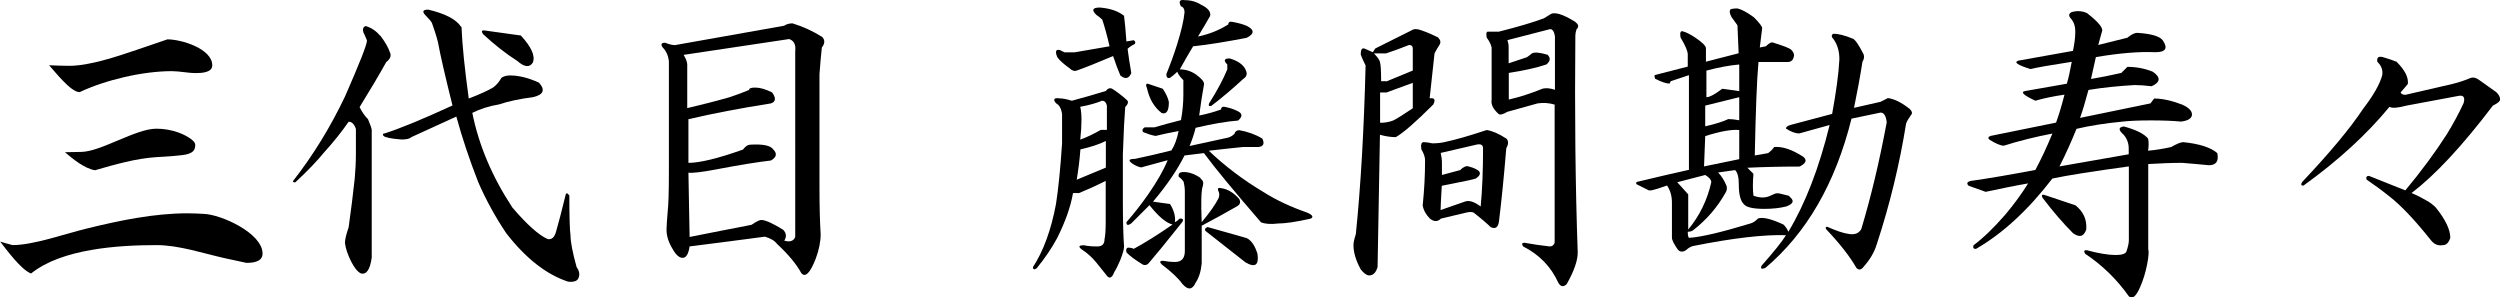
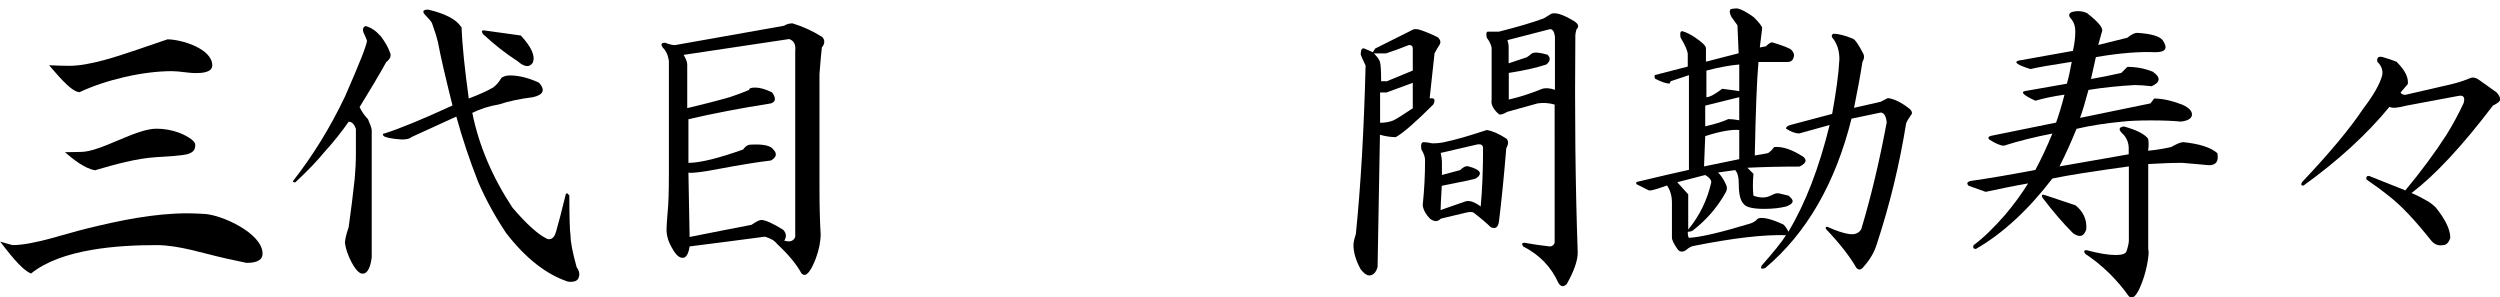
<svg xmlns="http://www.w3.org/2000/svg" id="_レイヤー_2" viewBox="0 0 169.01 20.11">
  <g id="_レイヤー_2-2">
    <path d="M0,16.33c.07.02.81.24.85.24,1.42,0,3.6-.78,5.06-1.13,2.2-.54,4.51-1.02,6.78-1.02.37,0,.72.02,1.09.04,1.18.04,3.97,1.31,3.97,2.68,0,.57-.65.63-1.09.63-.02,0-1.33-.28-1.44-.31-1.48-.33-3.12-.89-4.64-.89-2.55,0-6.41.24-8.48,1.92-.68-.26-1.66-1.61-2.09-2.16ZM3.31,4.41c.46.02.92.04,1.37.04,1.37,0,3.23-.63,4.53-1.07.15-.04,2.09-.72,2.11-.72.94,0,3.03.63,3.03,1.76,0,.5-.76.52-1.11.52-.55,0-1.09-.13-1.63-.13-1.96,0-4.47.59-6.23,1.42-.61,0-1.74-1.48-2.07-1.83ZM5.49,10.27c1.35-.02,3.68-1.57,5.08-1.57.52,0,1.02.09,1.5.26.26.09,1.13.48,1.13.83s-.15.5-.46.61c-.33.13-1.77.2-2.14.22-1.42.09-2.83.5-4.18.89-.74-.13-1.48-.76-2.03-1.22l1.09-.02Z" />
    <path d="M25.7,2.39c.33.44.55.82.66,1.15.11.22.03.44-.25.66-.49.88-1.09,1.89-1.8,3.04.16.33.35.6.57.82.16.38.25.63.25.74v8.61c-.11.82-.36,1.18-.74,1.07-.22-.11-.44-.38-.66-.82-.22-.44-.36-.85-.41-1.23,0-.22.08-.57.25-1.07.16-1.15.3-2.24.41-3.28.05-.55.08-1.12.08-1.72v-1.64c-.11-.33-.27-.49-.49-.49-.49.71-1.04,1.39-1.64,2.05-.49.6-1.15,1.29-1.97,2.05-.11,0-.16-.03-.16-.08,1.37-1.75,2.54-3.66,3.53-5.74.98-2.24,1.48-3.5,1.48-3.77-.11-.27-.19-.46-.25-.57-.06-.22,0-.35.16-.41.38.11.71.33.98.66ZM31.2,1.82c.05,1.26.22,2.87.49,4.84.71-.27,1.26-.52,1.64-.74.22-.16.41-.38.57-.66.16-.11.35-.16.57-.16.6,0,1.26.16,1.97.49.44.49.3.82-.41.98-.88.11-1.64.27-2.3.49-.66.11-1.26.3-1.8.57.44,2.19,1.34,4.32,2.71,6.4.98,1.15,1.78,1.86,2.38,2.13.27.06.46-.11.57-.49.16-.55.38-1.39.66-2.54l.08-.08.16.16c0,1.48.03,2.38.08,2.71,0,.44.14,1.15.41,2.13.16.22.22.44.16.66-.06.27-.3.38-.74.33-1.48-.49-2.87-1.59-4.18-3.28-.77-1.15-1.39-2.3-1.89-3.45-.6-1.53-1.09-3.01-1.48-4.43-1.31.6-2.33,1.07-3.04,1.39-.11.11-.33.16-.66.16-.71-.05-1.12-.14-1.23-.25-.06-.11-.03-.16.08-.16,1.04-.33,2.57-.96,4.59-1.89-.49-1.97-.82-3.39-.98-4.27-.11-.44-.25-.87-.41-1.31-.06-.11-.19-.27-.41-.49-.27-.27-.22-.41.16-.41,1.15.27,1.89.66,2.21,1.15ZM36.04,4.2c-.22.38-.57.36-1.07-.08-.77-.49-1.53-1.09-2.3-1.8-.16-.22-.11-.3.16-.25.82.11,1.61.22,2.38.33.71.77.98,1.37.82,1.8Z" />
    <path d="M55.56,2.47c.22.22.22.47,0,.74-.05.49-.11,1.09-.16,1.8v7.71c0,1.26.03,2.3.08,3.12,0,.49-.11,1.04-.33,1.64-.38.98-.71,1.31-.98.98-.33-.6-.87-1.26-1.64-1.97-.16-.22-.44-.38-.82-.49-1.64.22-3.34.44-5.09.66-.05.38-.16.63-.33.74-.27.11-.55-.08-.82-.57-.27-.44-.41-.87-.41-1.31,0-.22.03-.63.08-1.23.05-.44.08-1.31.08-2.62v-7.55c-.05-.38-.19-.68-.41-.9-.16-.22-.11-.33.16-.33.27.11.49.16.66.16l7.38-1.31c.16-.11.36-.16.57-.16.71.22,1.37.52,1.97.9ZM46.21,3.7c.16.27.25.49.25.66v2.95c.93-.22,1.89-.46,2.87-.74.49-.16.93-.33,1.31-.49,0-.11.14-.16.41-.16.33,0,.71.11,1.15.33.27.38.25.63-.08.74-2.08.33-3.94.68-5.58,1.07v2.95c.77,0,2-.3,3.69-.9.16-.22.33-.33.49-.33.87-.05,1.39.06,1.56.33.27.27.22.52-.16.74-.93.11-2.11.3-3.53.57-1.15.22-1.83.3-2.05.25l.08,4.35c1.37-.27,2.76-.55,4.18-.82.33-.22.55-.33.66-.33.27,0,.77.22,1.48.66.22.22.25.47.08.74.38.11.63.03.74-.25V3.46c.05-.44-.08-.71-.41-.82l-7.14,1.07Z" />
-     <path d="M76.15,6.74c.16.11.14.27-.08.49-.05.6-.11,1.67-.16,3.2v3.2c0,1.31.03,2.33.08,3.04,0,.16-.08.47-.25.9-.16.38-.3.66-.41.82-.16.44-.36.49-.57.16-.22-.27-.44-.55-.66-.82-.27-.33-.57-.6-.9-.82-.33-.22-.3-.33.08-.33.27.06.57.08.9.08s.49-.16.49-.49c.05-.22.08-.6.08-1.15v-2.79c-.66.33-1.26.6-1.8.82h-.41c-.16.93-.52,1.94-1.07,3.04-.38.71-.85,1.39-1.39,2.05-.16.11-.25.08-.25-.08.71-1.09,1.23-2.51,1.56-4.27.16-1.04.3-2.41.41-4.1v-1.97c-.05-.38-.19-.63-.41-.74-.22-.27-.14-.38.25-.33.22,0,.49.06.82.16.82-.22,1.59-.44,2.3-.66.11-.16.25-.22.41-.16.27.16.6.41.98.74ZM75.99,1.08c.05.38.11.96.16,1.72l.49-.08c.11.06.14.14.08.25-.22.11-.38.22-.49.33.05.44.14.98.25,1.64-.16.38-.41.44-.74.16-.16-.38-.33-.82-.49-1.31-1.04.44-1.86.77-2.46.98-.16.06-.33,0-.49-.16-.38-.27-.66-.52-.82-.74-.16-.38-.11-.55.16-.49.11.06.22.11.33.16h.66c.66-.11,1.45-.25,2.38-.41-.16-.71-.33-1.31-.49-1.8-.11-.11-.25-.22-.41-.33-.33-.33-.25-.49.25-.49.71.06,1.26.25,1.64.57ZM74.76,11.33v-1.8c-.44.22-1.01.41-1.72.57-.05.71-.14,1.39-.25,2.05l1.97-.82ZM73.03,7.23c.11.44.11,1.18,0,2.21.44-.16.9-.38,1.39-.66h.41v-1.64c-.05-.22-.16-.33-.33-.33-.38.16-.87.3-1.48.41ZM81.24.34c.44.22.63.47.57.74-.22.38-.49.85-.82,1.39.77-.16,1.45-.44,2.05-.82,0-.16.11-.22.33-.16.33.06.63.14.9.25.55.27.55.55,0,.82-1.42.27-2.62.47-3.61.57-.27.44-.57.96-.9,1.56.38,0,.74.11,1.07.33.38.27.57.49.57.66-.11.6-.22,1.31-.33,2.13.55-.11,1.04-.25,1.48-.41,0-.16.11-.22.33-.16.27.06.52.14.74.25.38.16.41.38.08.66-.77.06-1.72.22-2.87.49-.11.44-.25.85-.41,1.23.98-.22,1.86-.41,2.62-.57.16-.05.3-.14.41-.25.05-.16.16-.25.33-.25.6.11,1.12.3,1.56.57.16.33.08.52-.25.57h-1.07c-.6.06-1.37.14-2.3.25,1.09,1.04,2.32,1.97,3.69,2.79.87.55,1.86,1.01,2.95,1.39.38.16.46.3.25.41-.98.22-1.72.33-2.21.33-.49.06-.87.03-1.15-.08-1.8-2.08-3.09-3.64-3.86-4.68-.49.06-.93.11-1.31.16-.49.98-1.2,2.02-2.13,3.12.38.06.77.11,1.15.16.27.44.38.85.33,1.23.11-.05.22-.14.33-.25.22,0,.27.08.16.25-1.09,1.37-1.83,2.27-2.21,2.71-.16.22-.36.25-.57.08-.44-.27-.77-.52-.98-.74-.05-.16-.03-.27.08-.33.16,0,.3.03.41.08.71-.38,1.59-.93,2.62-1.64-.44-.11-.96-.55-1.56-1.31-.44.44-.85.85-1.23,1.23-.22.16-.33.14-.33-.08.49-.55.98-1.18,1.48-1.89.6-.87,1.04-1.64,1.31-2.3-.82.22-1.42.38-1.8.49-.22-.05-.41-.14-.57-.25-.33-.22-.27-.33.16-.33.77-.16,1.59-.35,2.46-.57.22-.33.38-.77.49-1.31-.6.11-1.12.22-1.56.33-.27-.05-.55-.14-.82-.25-.11-.11-.08-.22.08-.33h.66c.55-.16,1.15-.33,1.8-.49.11-.6.16-1.18.16-1.72v-.98c-.22-.22-.36-.41-.41-.57-.16.16-.33.3-.49.41-.16.06-.25-.03-.25-.25.27-.66.52-1.34.74-2.05.27-.87.44-1.59.49-2.13,0-.22-.08-.35-.25-.41-.16-.33-.08-.46.25-.41.44,0,.82.11,1.15.33ZM79.02,6.9c0,.6-.16.85-.49.74-.49-.38-.82-.93-.98-1.64-.11-.27-.08-.38.08-.33.33.11.66.22.98.33.22.33.36.63.41.9ZM81.16,12.07c.16.11.22.27.16.49-.11.27-.14,1.09-.08,2.46.55-.66.93-1.2,1.15-1.64.05-.16.05-.3,0-.41-.11-.22-.05-.3.16-.25.44.06.85.3,1.23.74.11.22.05.38-.16.49-.77.44-1.56.88-2.38,1.31v2.54c-.05.55-.19.98-.41,1.31-.22.49-.52.52-.9.08-.27-.38-.74-.82-1.39-1.31-.16-.16-.14-.25.08-.25.27.05.55.08.82.08.44,0,.66-.25.66-.74v-4.02c0-.22-.03-.44-.08-.66-.11-.16-.22-.27-.33-.33-.05-.22.05-.33.33-.33.38,0,.77.14,1.15.41ZM84.27,16.09c.33.16.57.52.74,1.07.11.77-.16.96-.82.57-.77-.6-1.67-1.31-2.71-2.13-.05-.11,0-.19.16-.25.77.22,1.64.47,2.62.74ZM84.19,4.69c.16.27.11.49-.16.66-.71.66-1.42,1.26-2.13,1.8-.16.06-.22,0-.16-.16.55-.87.96-1.64,1.23-2.3v-.33c-.27-.27-.22-.41.16-.41.55.16.9.41,1.07.74Z" />
    <path d="M97.23,2.55c.16.16.19.33.08.49-.11.16-.22.36-.33.57l-.33,3.04c.33-.05.41.08.25.41-1.2,1.2-2.05,1.94-2.54,2.21-.33,0-.68-.05-1.07-.16l-.16,8.94c-.11.38-.3.57-.57.57-.16,0-.36-.14-.57-.41-.33-.6-.49-1.15-.49-1.64,0-.16.05-.41.16-.74.33-3.23.55-7.03.66-11.4-.16-.33-.27-.57-.33-.74,0-.33.08-.46.25-.41l.57.25.16-.25,2.46-1.23c.16-.11.38-.11.66,0,.33.11.71.27,1.15.49ZM93.71,5.51l1.8-.74v-1.48c0-.16-.08-.25-.25-.25-.55.22-1.07.41-1.56.57h-.82c.22.22.36.41.41.57.05.16.08.6.08,1.31h.33ZM93.71,6.25h-.41v2.05c.33,0,.63-.05.9-.16.22-.11.66-.38,1.31-.82v-1.72l-1.8.66ZM101.83,9.36c.16.16.16.38,0,.66-.16,1.97-.33,3.61-.49,4.92-.05.44-.25.57-.57.41-.22-.22-.6-.55-1.15-.98-.11-.05-.27-.05-.49,0-.49.11-1.07.25-1.72.41-.22.22-.46.22-.74,0-.27-.27-.44-.57-.49-.9.11-1.04.16-2.05.16-3.04,0-.22-.08-.46-.25-.74-.05-.33,0-.49.16-.49s.36.03.57.08c.33,0,.6-.03.82-.08.77-.16,1.72-.44,2.87-.82.38.06.82.25,1.31.57ZM97.4,10.35c.05.22.08.44.08.66v.82l1.23-.33c.22-.22.41-.3.57-.25.82.22.98.49.49.82-.16.06-.93.22-2.3.49-.05.88-.08,1.42-.08,1.64l1.64-.57c.27-.11.63,0,1.07.33.11-1.15.16-2.46.16-3.94,0-.22-.14-.3-.41-.25l-2.46.57ZM106.5,1.49c.22.16.25.33.08.49-.05.16-.08.3-.08.41-.05,5.25,0,10.15.16,14.68,0,.55-.25,1.26-.74,2.13-.22.22-.41.19-.57-.08-.49-1.09-1.29-1.91-2.38-2.46-.11-.16-.08-.25.08-.25.6.11,1.18.19,1.72.25.16,0,.27-.08.33-.25V7.07c-.38-.11-.77-.14-1.15-.08l-2.05.57c-.27.16-.46.22-.57.16-.38-.33-.55-.66-.49-.98v-3.53c-.05-.22-.16-.44-.33-.66-.05-.27-.03-.41.08-.41h.74c1.31-.33,2.32-.63,3.04-.9l.41-.25c.27-.22.85-.05,1.72.49ZM101.91,2.72c.05.16.08.3.08.41v1.15l1.23-.41c.16-.11.27-.19.33-.25.16-.11.52-.08,1.07.08.22.22.19.44-.08.66-.66.22-1.5.41-2.54.57v1.8c.71-.16,1.48-.41,2.3-.74.22-.05.49-.03.82.08v-3.61c-.05-.33-.16-.49-.33-.49l-2.87.74Z" />
    <path d="M118.56,1.16c.38.38.57.63.57.74-.05.44-.11.88-.16,1.31l.41-.08c.22-.22.38-.3.49-.25.71.22,1.12.38,1.23.49.16.16.22.33.16.49-.05.22-.19.33-.41.33h-1.97c-.11,1.2-.19,3.31-.25,6.32.33-.05.63-.11.9-.16.16-.11.3-.25.41-.41.55-.05,1.2.16,1.97.66.27.22.19.44-.25.66-1.31,0-2.49.03-3.53.08l.41.41c-.05.6-.05,1.09,0,1.48.44.16.82.16,1.15,0,.22-.11.36-.16.41-.16h.16l.66.16.16.16c.22.22.11.41-.33.57-.44.11-.93.16-1.48.16-.77,0-1.23-.11-1.39-.33-.22-.22-.33-.66-.33-1.31,0-.49-.08-.82-.25-.98l-1.15.16c.22.22.41.52.57.9.05.16.03.33-.08.49-.55.98-1.29,1.83-2.21,2.54-.11.06-.22.08-.33.08,0,.22.03.36.08.41.82-.05,2.21-.38,4.18-.98.16-.05.33-.16.49-.33.33-.11.9.03,1.72.41.16.16.27.33.33.49,1.15-1.91,2.08-4.32,2.79-7.22l-2.05.57c-.27,0-.57-.11-.9-.33,0-.11.11-.19.33-.25l2.79-.74c.27-1.48.44-2.71.49-3.69,0-.6-.16-1.09-.49-1.48-.05-.11-.03-.19.08-.25.33,0,.77.11,1.31.33.16.06.41.41.74,1.07.05.16.03.33-.08.49-.16,1.04-.36,2.08-.57,3.12l1.8-.41c.22-.11.38-.19.49-.25.44.06.93.3,1.48.74.16.16.19.3.08.41-.16.22-.27.41-.33.57-.44,2.74-1.09,5.44-1.97,8.12-.16.55-.46,1.07-.9,1.56-.16.22-.33.25-.49.08-.44-.77-1.12-1.64-2.05-2.62-.05-.11-.03-.16.08-.16.6.27,1.09.44,1.48.49.38.06.66-.05.82-.33.66-2.19,1.23-4.59,1.72-7.22-.05-.44-.19-.66-.41-.66l-1.97.41c-1.09,4.38-3.04,7.74-5.82,10.09-.27.11-.36.05-.25-.16.82-.93,1.37-1.61,1.64-2.05-1.48-.05-3.58.19-6.32.74-.16.06-.3.14-.41.25-.22.16-.41.16-.57,0-.27-.38-.41-.66-.41-.82v-2.38c0-.44-.11-.82-.33-1.15-.44.16-.79.27-1.07.33h-.16l-.82-.41c-.05-.05-.05-.11,0-.16,1.37-.33,2.54-.6,3.53-.82v-6.4l-1.23.41-.08.16c-.22,0-.55-.11-.98-.33-.05-.16-.05-.25,0-.25l2.21-.57v-.82c0-.22-.16-.6-.49-1.15-.05-.33,0-.46.16-.41.22.06.49.19.82.41.49.33.74.57.74.74v.9l2.21-.57-.08-1.89c-.11-.16-.25-.35-.41-.57-.11-.22-.14-.38-.08-.49.05-.05.22-.08.49-.08.27.06.63.25,1.07.57ZM113.39,12.32l.74.82v2.38c.77-.93,1.29-2,1.56-3.2,0-.16-.14-.33-.41-.49l-1.89.49ZM115.2,11.25l2.38-.49v-1.97c-.49-.05-1.26.08-2.3.41l-.08,2.05ZM115.28,7.15v1.39c.71-.16,1.23-.33,1.56-.49.22,0,.46.03.74.08v-1.56l-2.3.57ZM115.36,4.77v1.8c.22,0,.57-.19,1.07-.57l1.15.16v-1.8c-.66.06-1.39.19-2.21.41Z" />
    <path d="M141.12.91c.77.6,1.09,1.01.98,1.23l-.25.9,1.97-.49c.27-.22.49-.33.66-.33.93.06,1.5.22,1.72.49.38.55.22.82-.49.82-1.09-.05-2.43.06-4.02.33l-.33,1.48c.66-.11,1.34-.25,2.05-.41.11-.11.25-.25.41-.41.6,0,1.18.11,1.72.33.55.38.52.71-.08.98-.44-.05-.82-.08-1.15-.08-1.04.06-2.08.16-3.12.33-.22.82-.41,1.45-.57,1.89l4.76-.98.25-.33c.55,0,1.18.14,1.89.41.49.22.71.47.66.74-.05.22-.3.36-.74.41-.49-.05-1.18-.08-2.05-.08-.82,0-1.45.03-1.89.08-1.15.11-2.19.27-3.12.49-.33.82-.71,1.67-1.15,2.54l4.68-.82v-.41c0-.33-.11-.63-.33-.9-.38-.33-.38-.52,0-.57.82.22,1.37.49,1.64.82.05.22.05.49,0,.82.55-.05,1.07-.14,1.56-.25.38-.22.66-.33.82-.33,1.09.11,1.86.36,2.3.74.11.55-.08.82-.57.82-.55-.05-1.15-.11-1.8-.16-.71,0-1.48.03-2.3.08v5.74c.05.16.03.52-.08,1.07-.11.55-.27,1.07-.49,1.56-.27.6-.52.79-.74.57-.82-1.15-1.8-2.11-2.95-2.87-.11-.16-.08-.25.08-.25.82.22,1.48.33,1.97.33.44,0,.68-.08.74-.25.11-.33.16-.57.16-.74v-5c-2.41.33-4.13.6-5.17.82-1.64,2.13-3.36,3.72-5.17,4.76-.16,0-.22-.08-.16-.25.66-.49,1.37-1.18,2.13-2.05.6-.71,1.12-1.42,1.56-2.13-.93.16-1.89.36-2.87.57l-1.15-.41c-.16-.16-.11-.27.16-.33,1.15-.16,2.6-.41,4.35-.74.38-.71.77-1.53,1.15-2.46-1.15.22-2.24.49-3.28.82-.22,0-.55-.14-.98-.41-.11-.11-.08-.19.08-.25l4.43-.9c.16-.44.36-1.07.57-1.89-.77.11-1.42.25-1.97.41-.82-.38-1.04-.6-.66-.66l2.79-.49c.11-.38.22-.87.33-1.48-1.42.22-2.35.38-2.79.49-.87-.27-1.15-.46-.82-.57l3.69-.66c.11-.49.16-.93.16-1.31,0-.33-.08-.6-.25-.82-.22-.22-.22-.38,0-.49.38-.11.74-.08,1.07.08ZM140.3,13.87c.55.44.79.98.74,1.64-.16.49-.46.57-.9.25-.66-.66-1.34-1.45-2.05-2.38-.11-.22-.03-.27.25-.16.82.27,1.48.49,1.97.66Z" />
    <path d="M162.04,4.2c.55.55.79,1.04.74,1.48l-.49.57c.05.11.16.16.33.16l3.2-.74c.44-.11.85-.25,1.23-.41.16-.05.36,0,.57.16.38.27.77.55,1.15.82.16.16.25.33.25.49,0,.11-.16.25-.49.41-2.08,2.74-3.91,4.7-5.5,5.91.38.16.71.33.98.49.22.11.44.27.66.49.66.82.98,1.5.98,2.05-.11.33-.27.49-.49.49-.33.06-.6-.05-.82-.33-1.09-1.37-2.02-2.35-2.79-2.95-.55-.44-1.07-.82-1.56-1.15-.05-.16,0-.25.16-.25l2.46.98c1.09-1.31,2.02-2.57,2.79-3.77.44-.71.82-1.42,1.15-2.13.11-.38,0-.55-.33-.49l-3.53.66c-.6.16-.98.19-1.15.08-1.53,1.86-3.47,3.64-5.82,5.33-.16,0-.19-.08-.08-.25,1.86-1.97,3.23-3.61,4.1-4.92.71-.93,1.15-1.69,1.31-2.3.05-.33-.05-.63-.33-.9-.05-.27.05-.38.33-.33.38.11.71.22.98.33Z" />
  </g>
</svg>